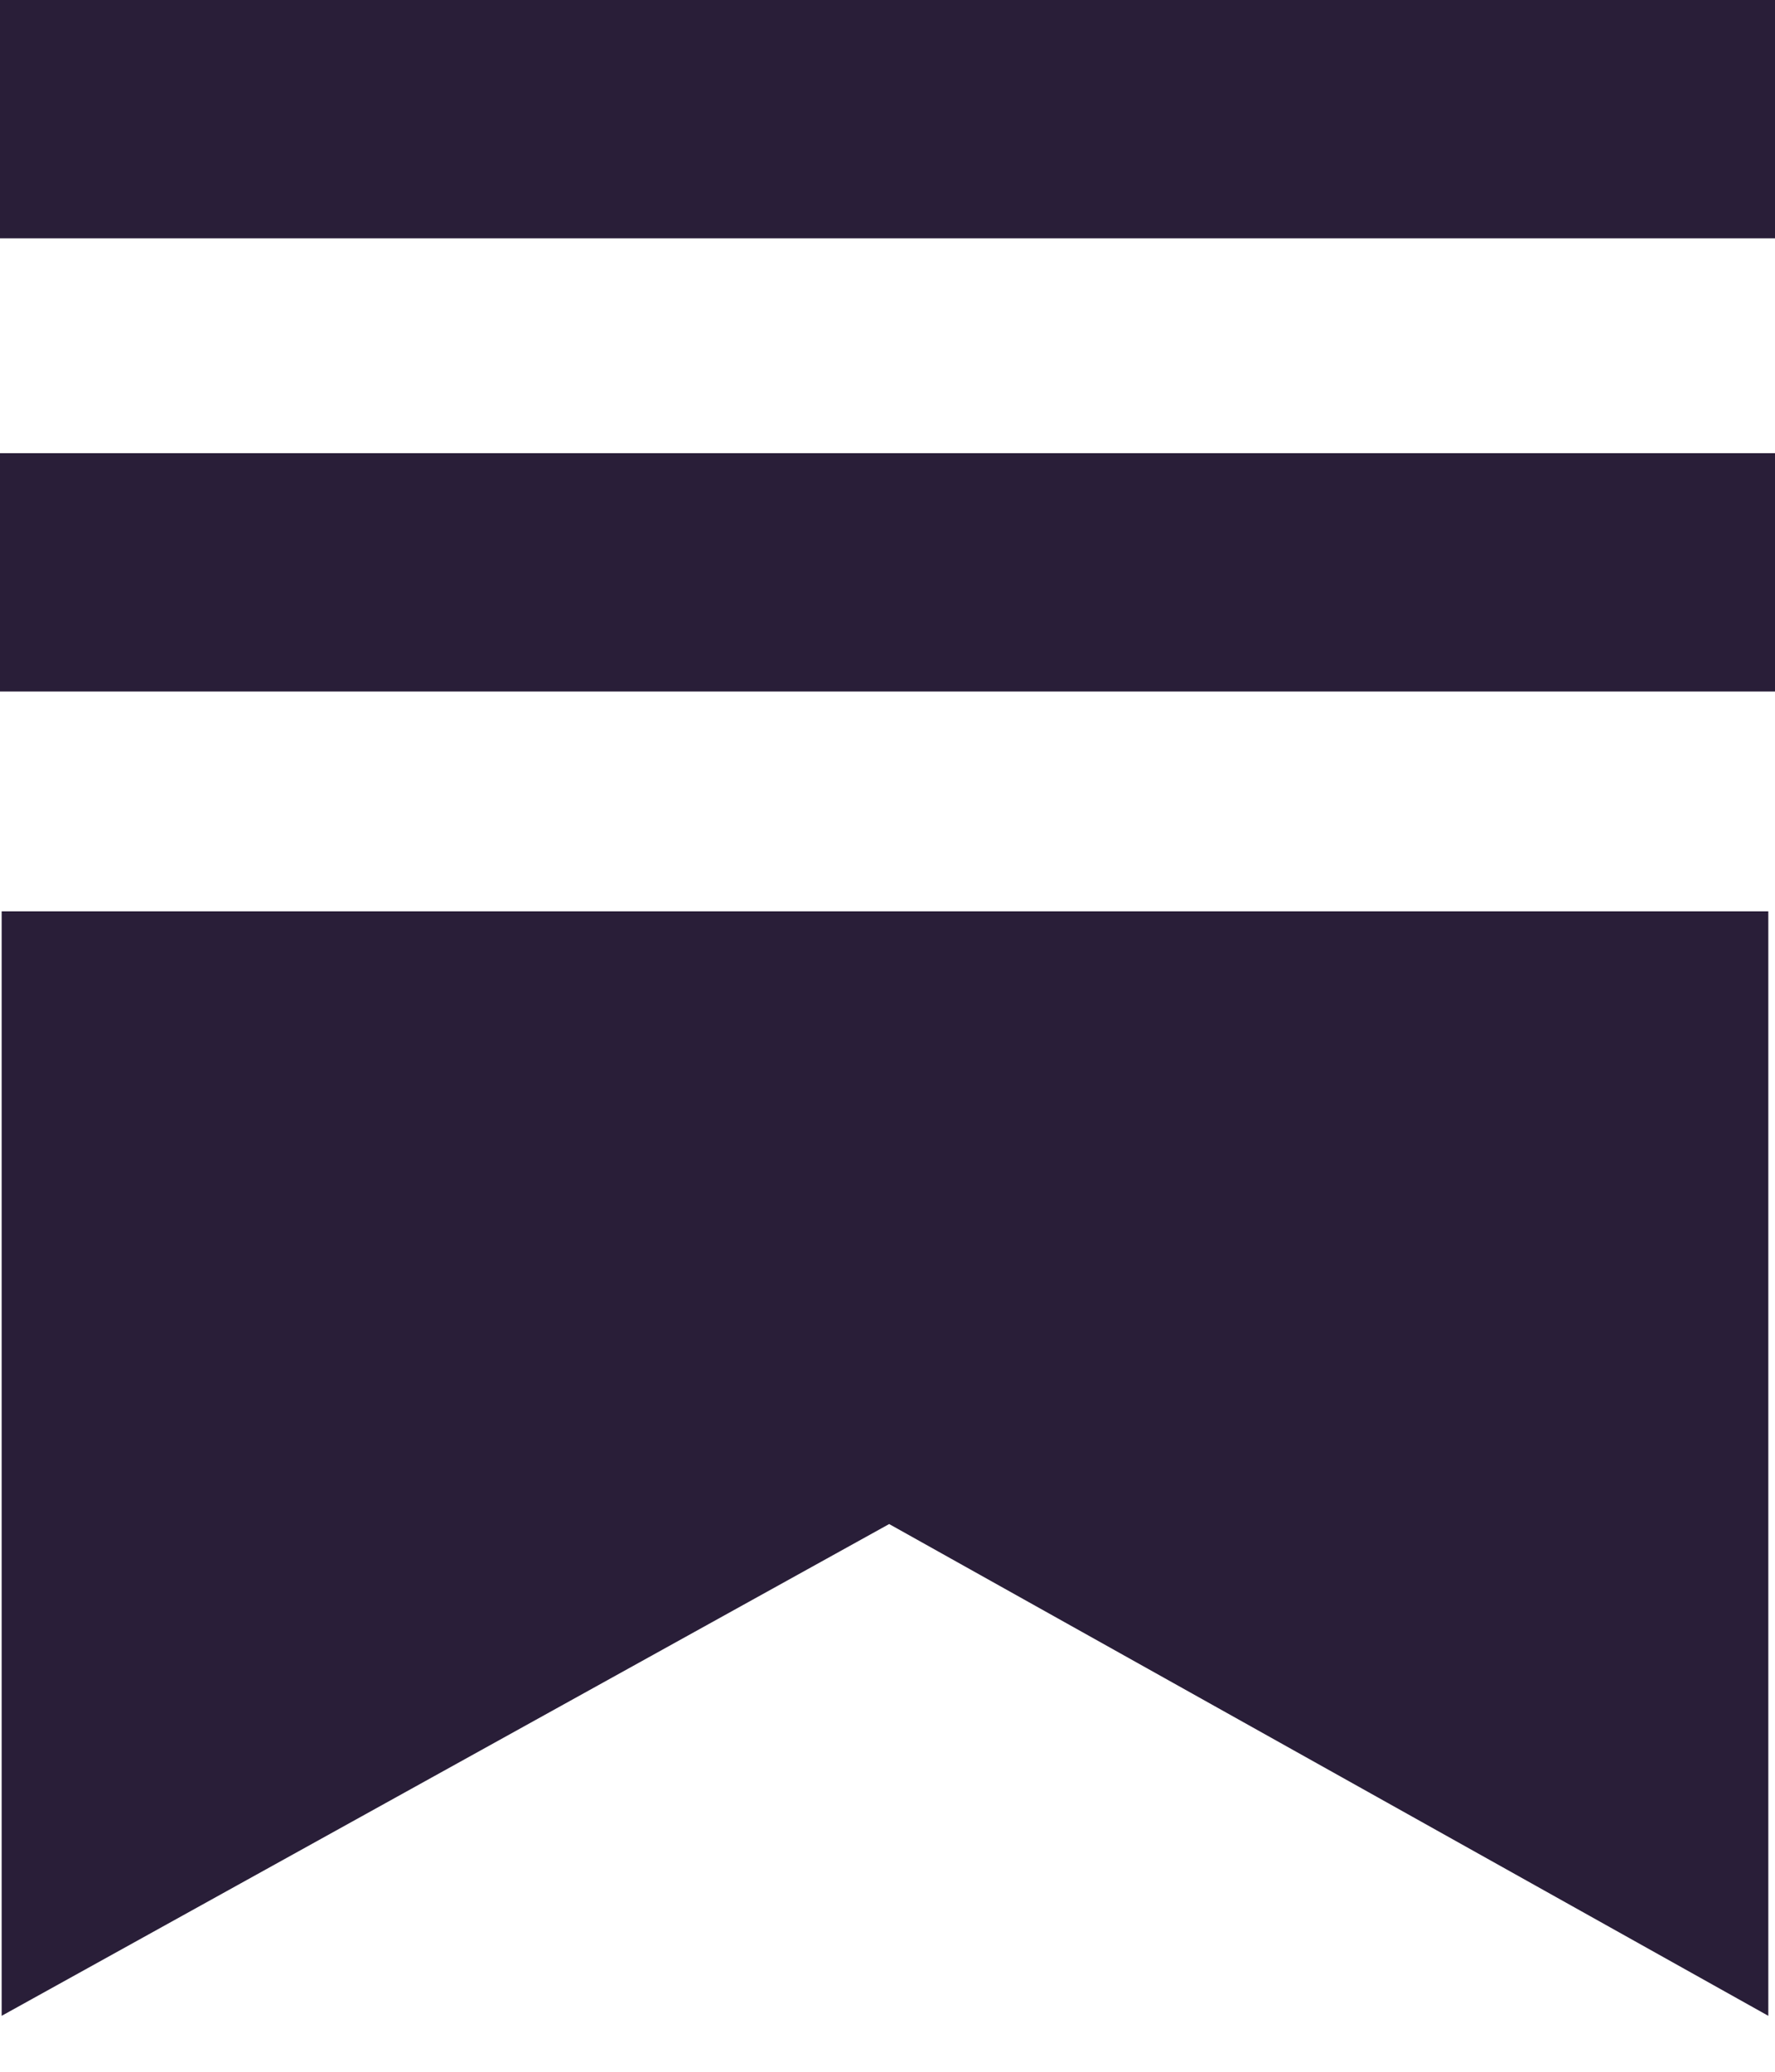
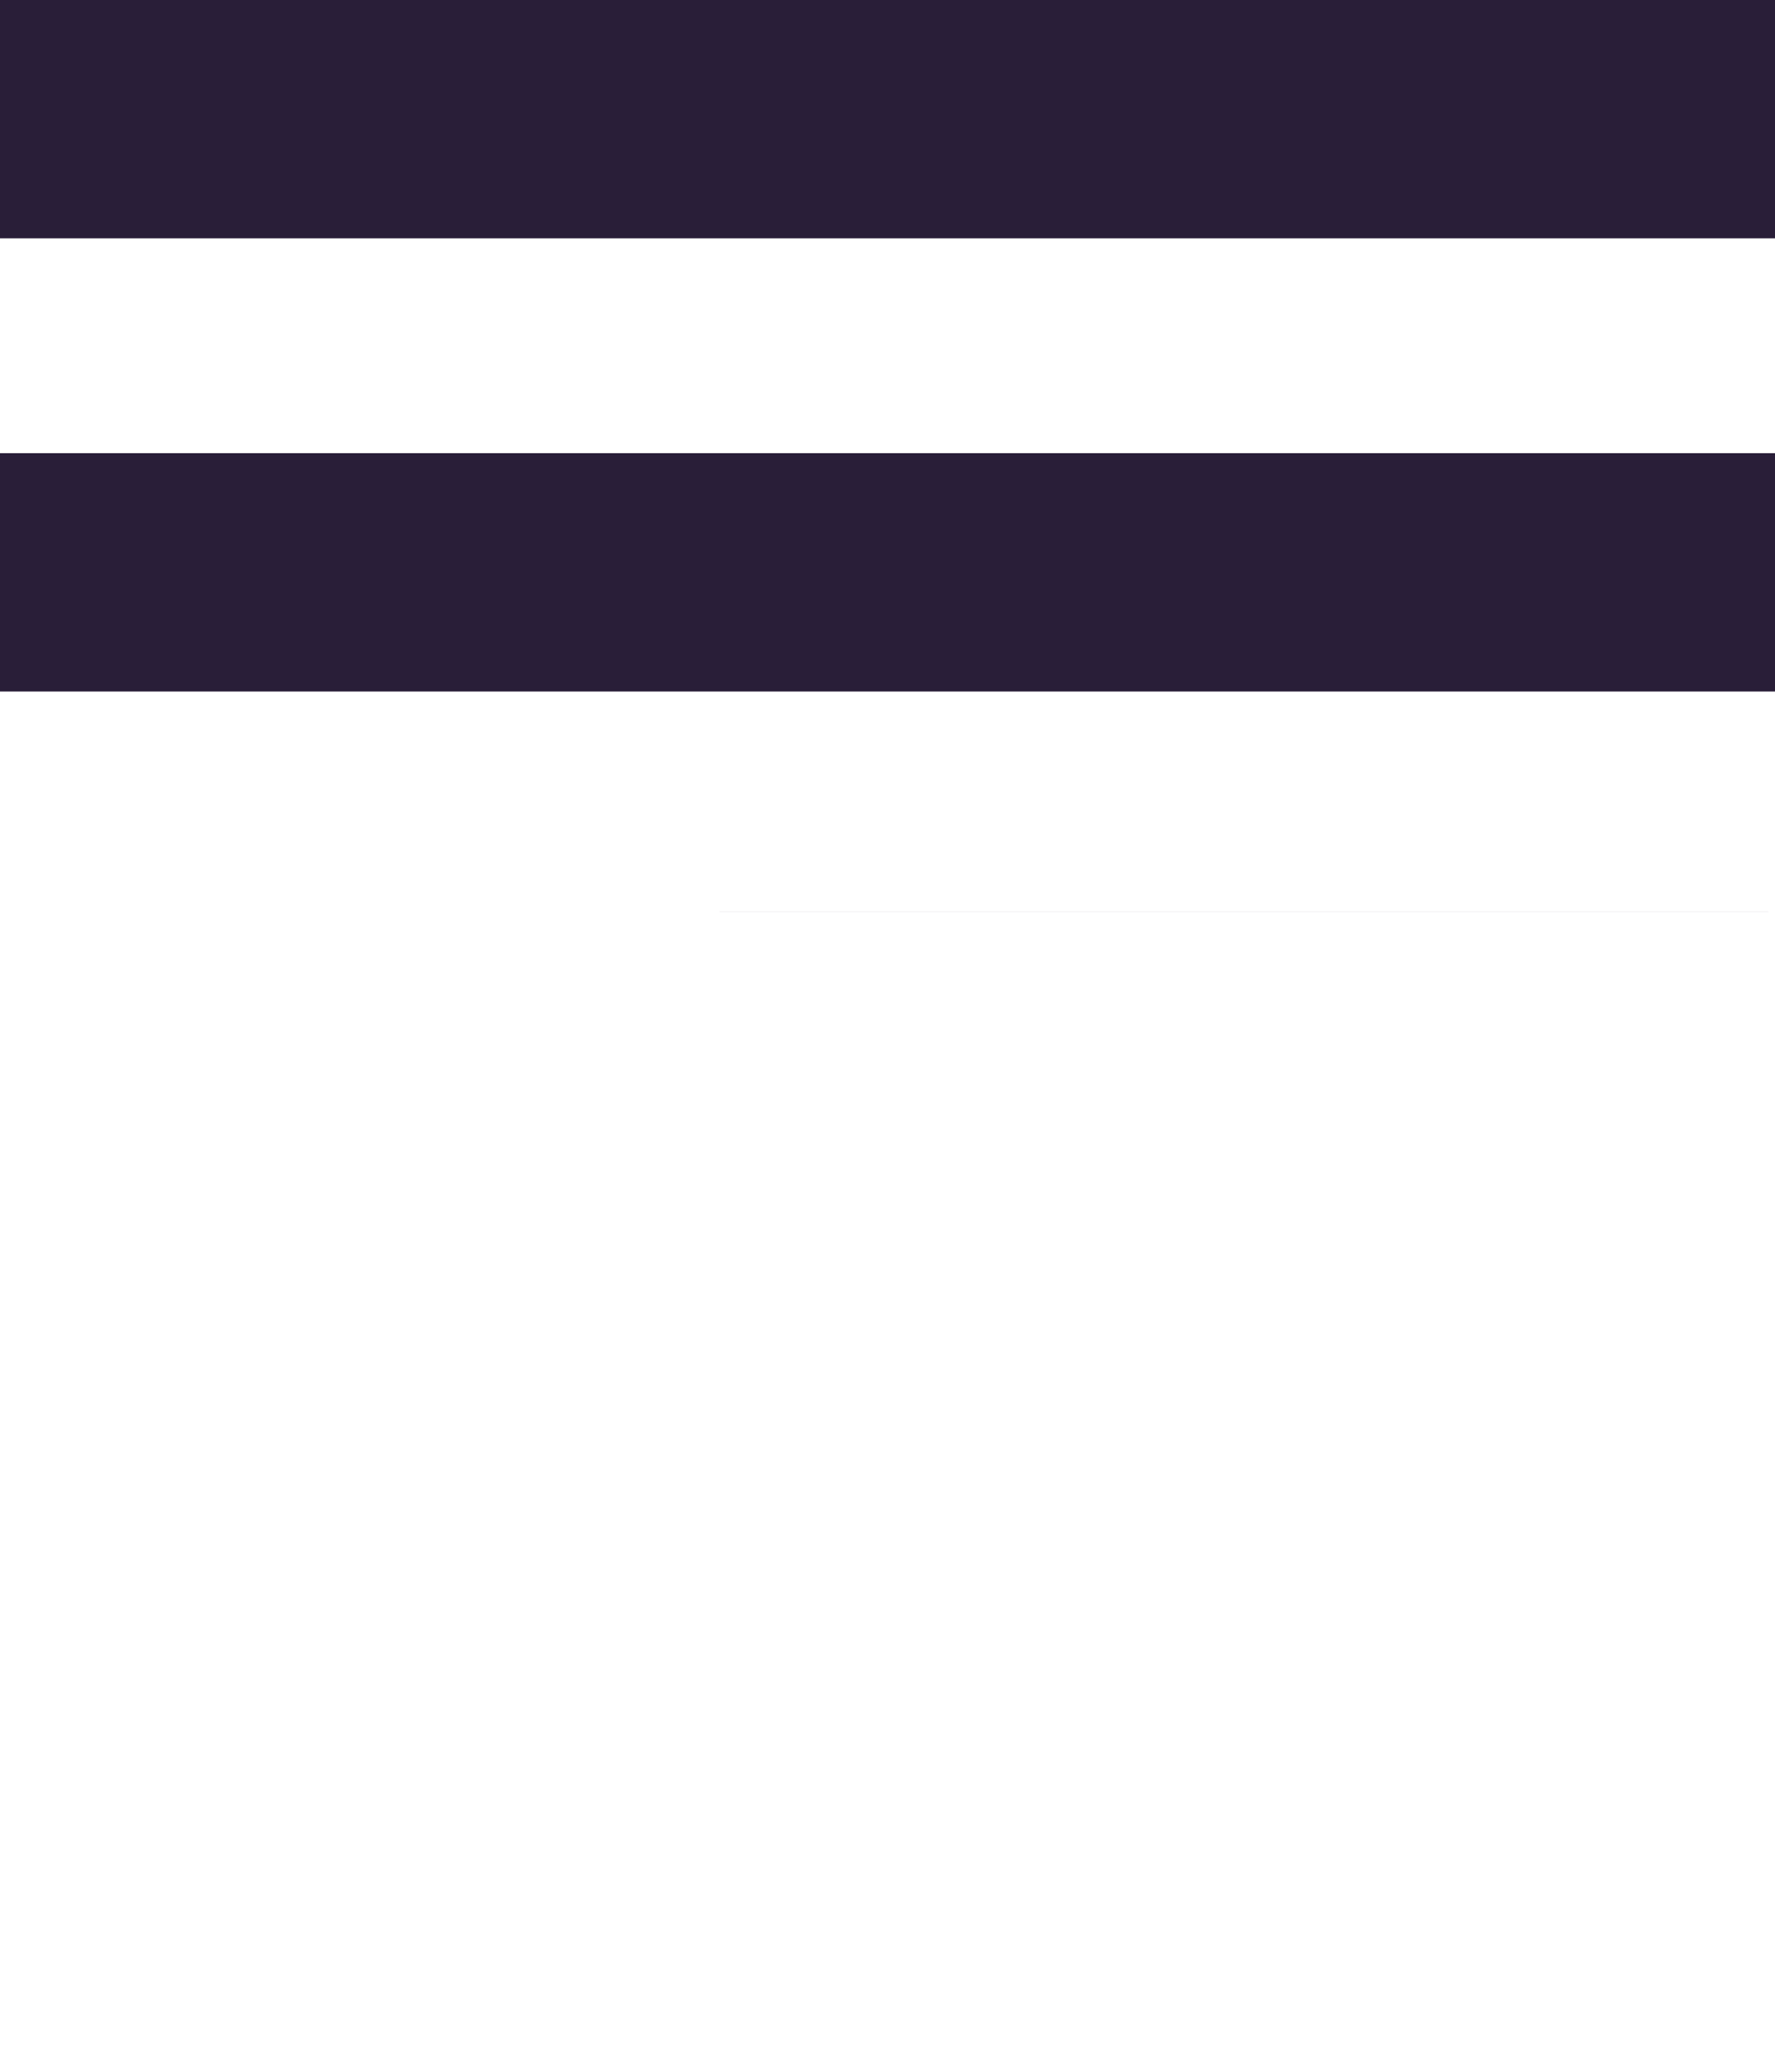
<svg xmlns="http://www.w3.org/2000/svg" width="30" height="35" fill="none">
-   <path fill="#291E38" fill-rule="evenodd" d="M0 0h30v4.026H0V0zm0 7.656h30v4.026H0V7.656zm.028 7.74h29.859v18.659l-14.859-8.308-15 8.308V15.397z" clip-rule="evenodd" />
+   <path fill="#291E38" fill-rule="evenodd" d="M0 0h30v4.026H0V0zm0 7.656h30v4.026H0V7.656zm.028 7.74h29.859v18.659V15.397z" clip-rule="evenodd" />
</svg>